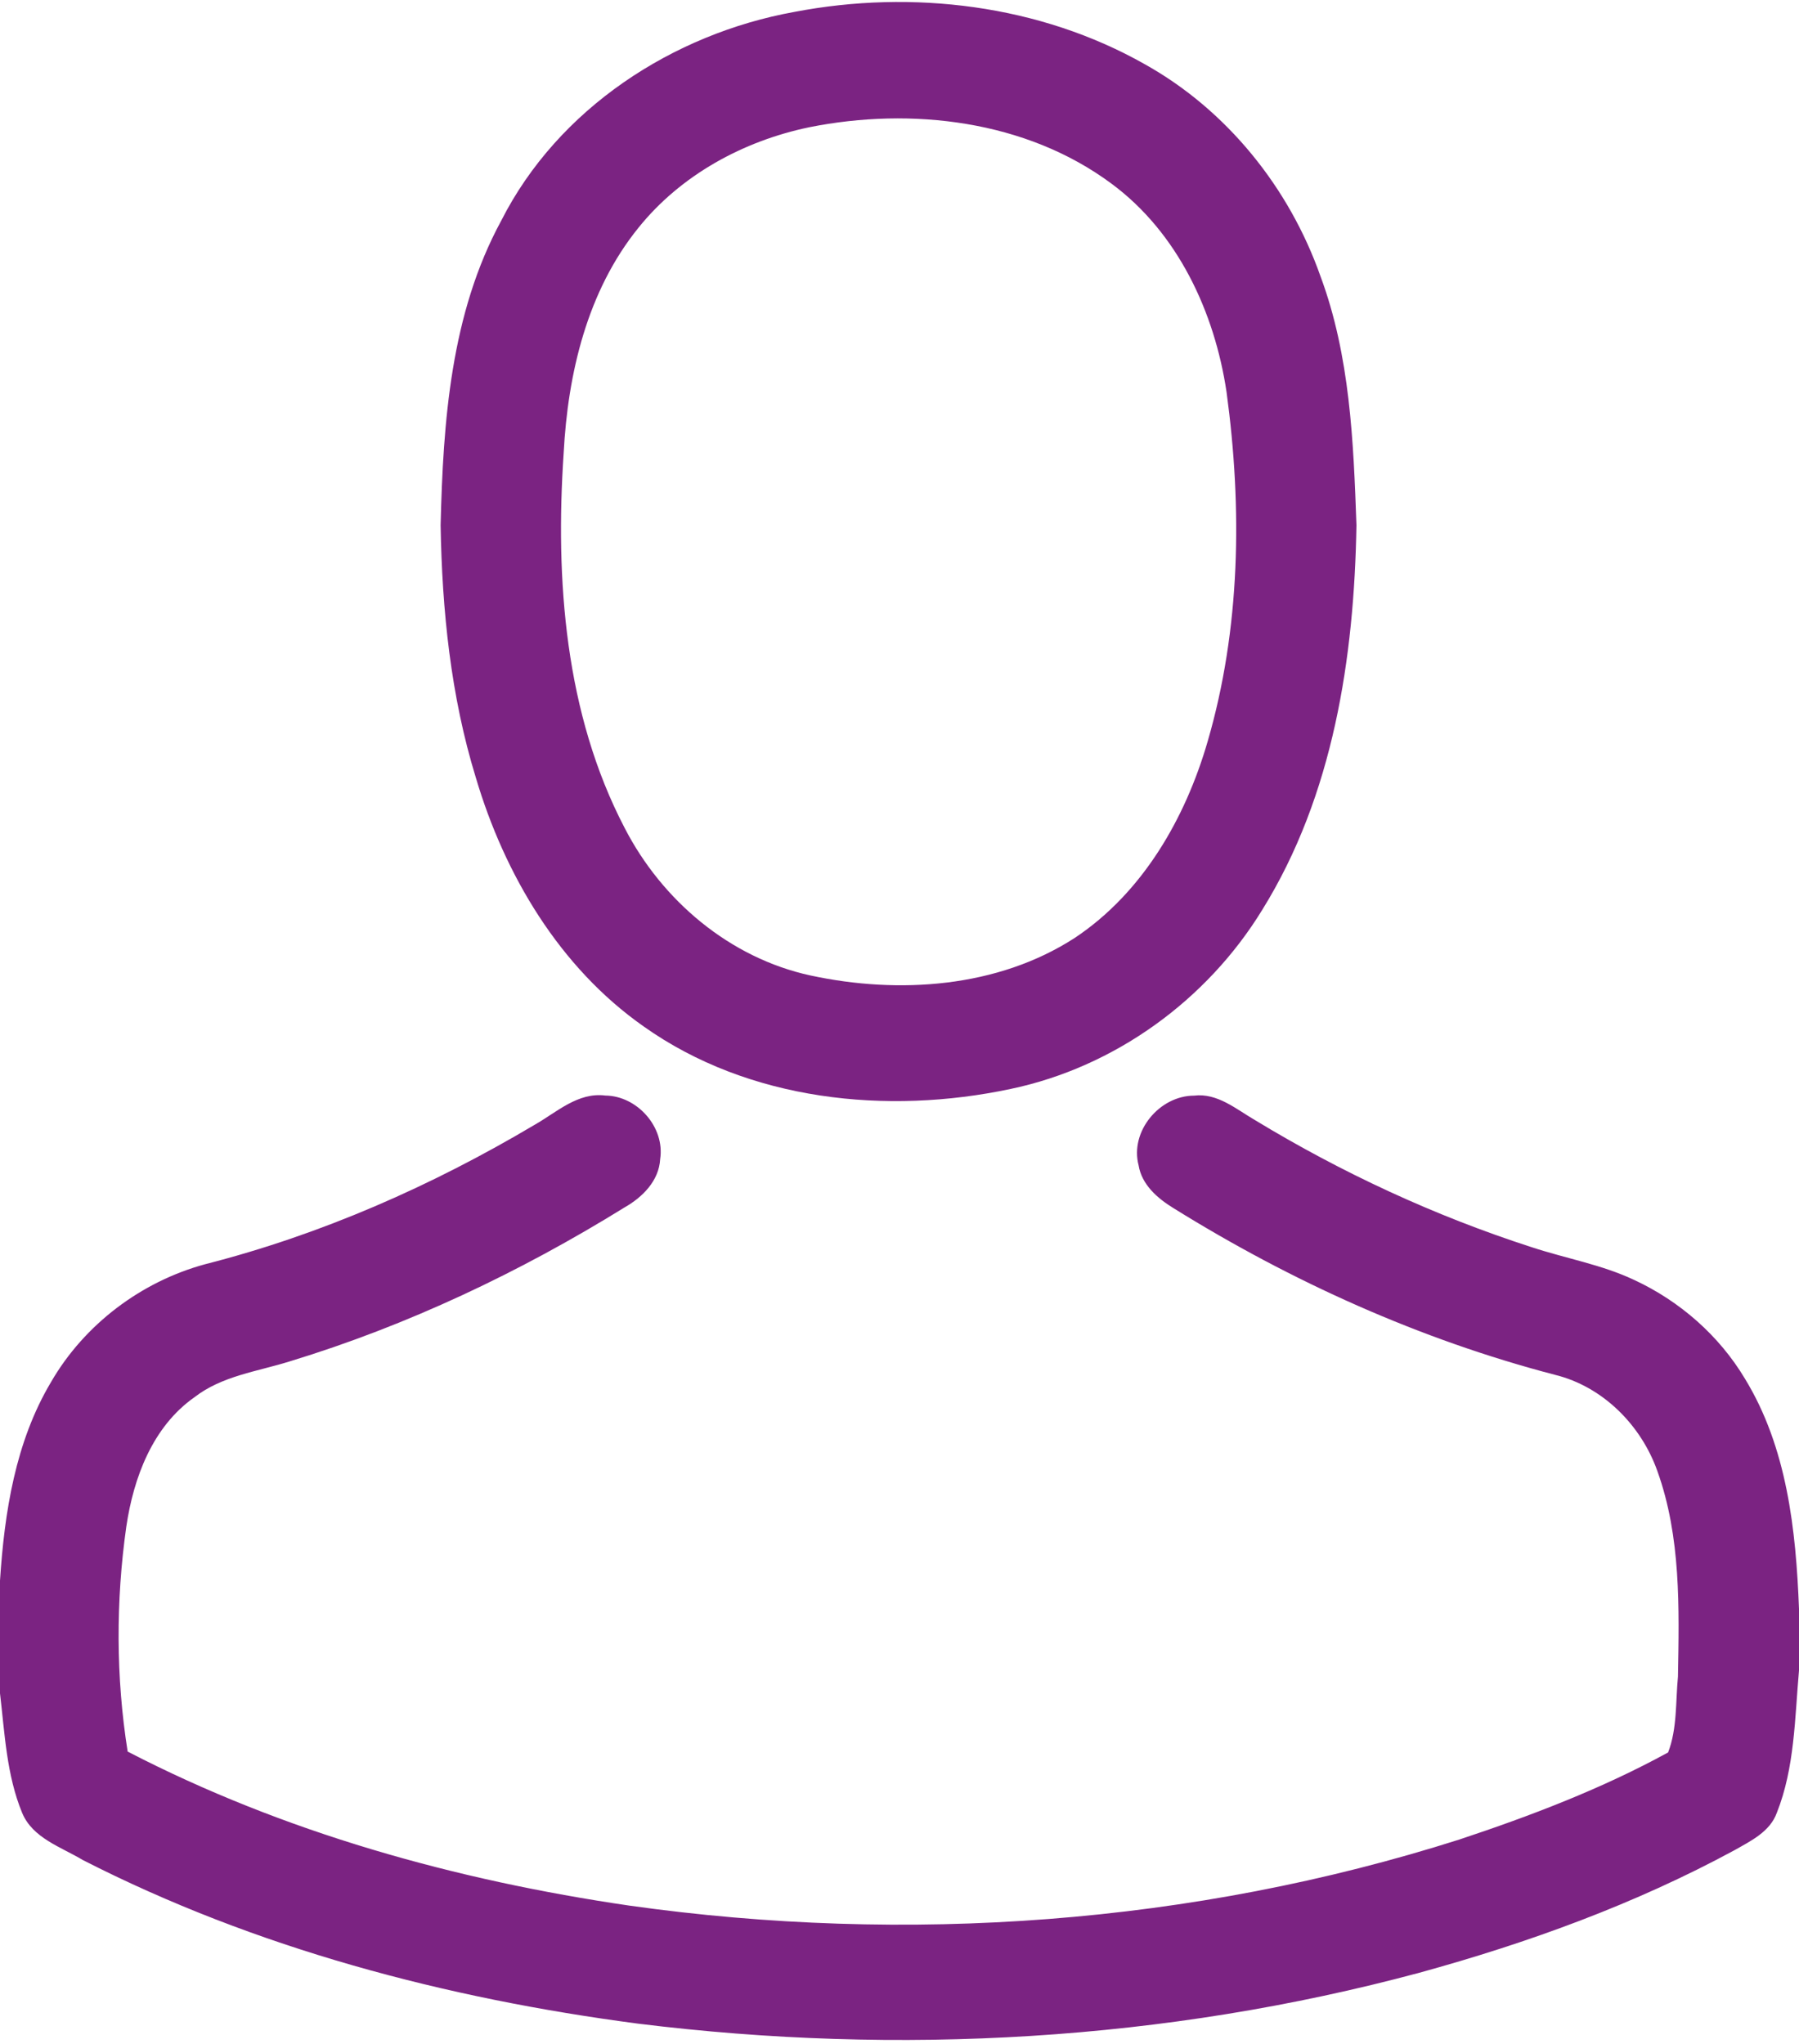
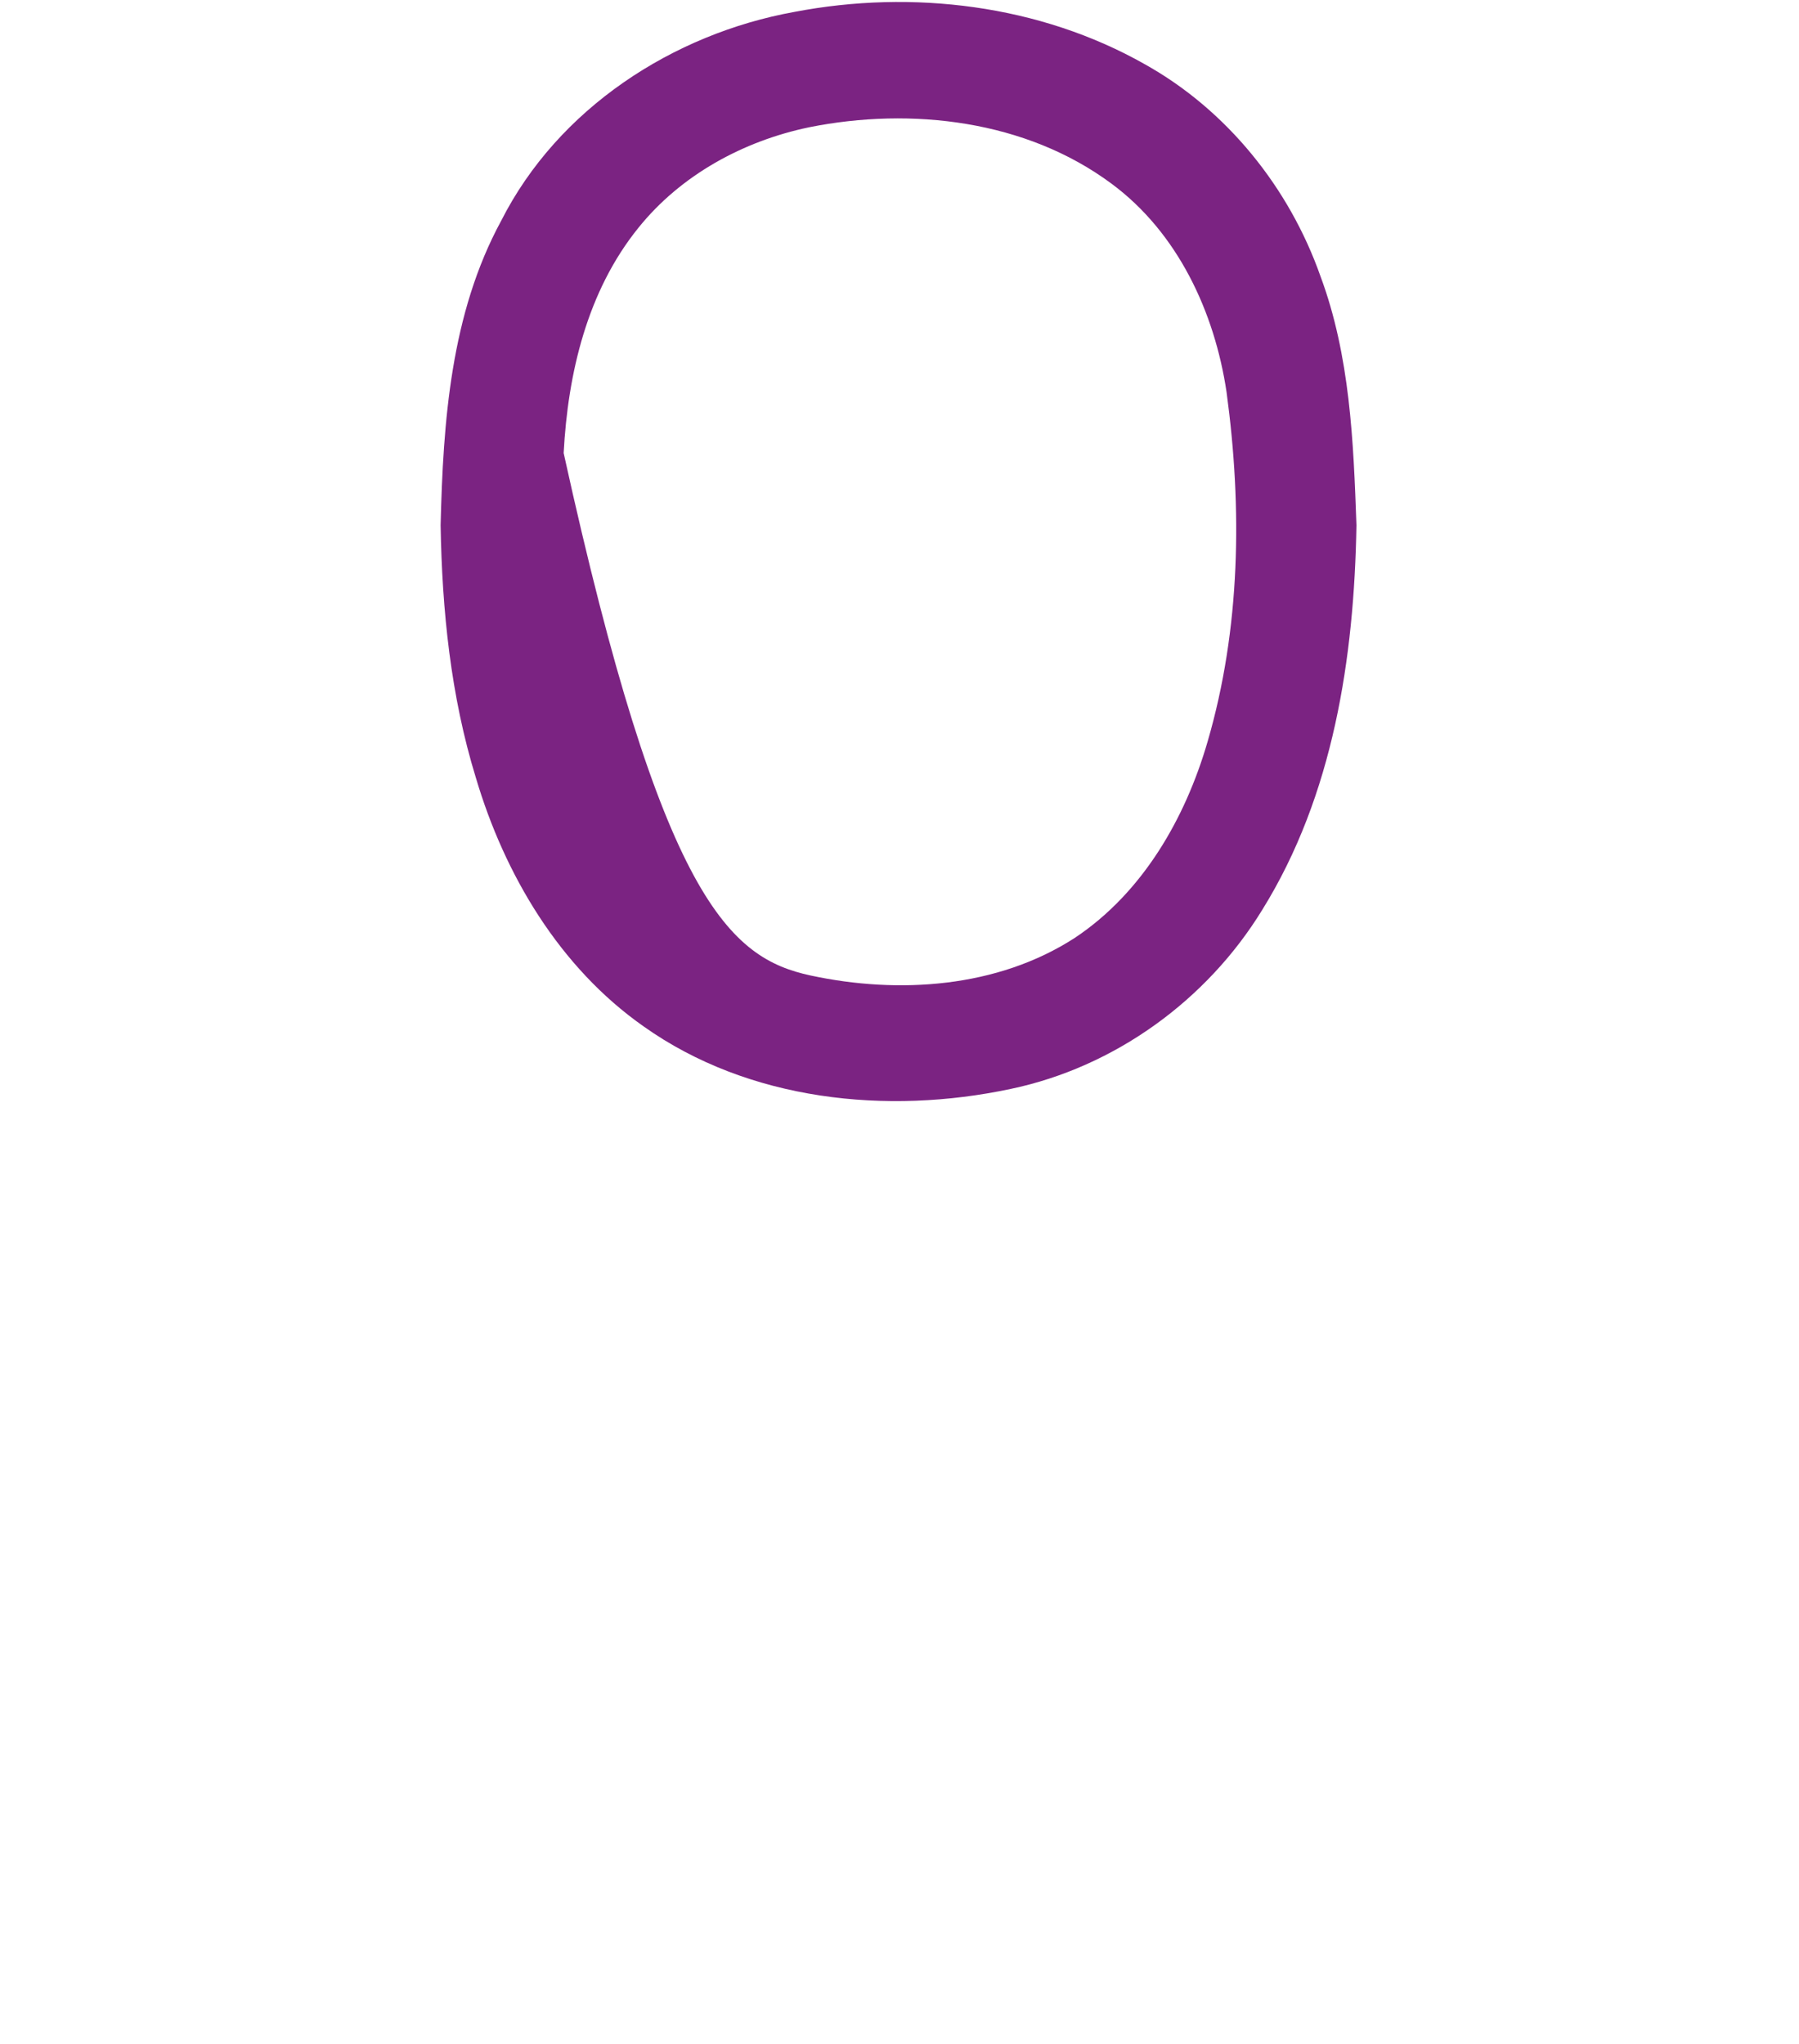
<svg xmlns="http://www.w3.org/2000/svg" width="250pt" height="284pt" viewBox="0 0 250 284" version="1.1">
  <g id="#7b2382ff">
-     <path fill="#7b2382" opacity="1.00" d=" M 110.42 1.65 C 126.79 -1.48 144.47 0.65 159.08 8.92 C 170.50 15.29 179.17 26.09 183.50 38.38 C 187.61 49.42 188.09 61.33 188.50 72.98 C 188.19 91.39 185.29 110.50 175.42 126.40 C 167.73 138.97 154.90 148.27 140.45 151.30 C 123.26 154.95 104.05 152.97 89.45 142.62 C 77.76 134.42 70.12 121.54 66.12 108.03 C 62.63 96.69 61.43 84.79 61.23 72.98 C 61.58 58.58 62.63 43.58 69.65 30.67 C 77.54 15.10 93.46 4.71 110.42 1.65 M 112.46 17.68 C 103.31 19.58 94.61 24.31 88.71 31.66 C 81.61 40.44 78.91 51.88 78.33 62.95 C 77.15 80.56 78.50 99.12 86.80 115.03 C 92.00 125.13 101.43 133.11 112.65 135.54 C 124.90 138.17 138.61 137.26 149.35 130.32 C 158.77 124.06 164.71 113.74 167.81 103.06 C 172.40 87.34 172.64 70.62 170.45 54.48 C 168.79 43.36 163.67 32.32 154.45 25.51 C 142.59 16.71 126.67 14.84 112.46 17.68 Z" />
-     <path fill="#7b2382" opacity="1.00" d=" M 74.30 156.28 C 77.37 154.54 80.30 151.73 84.12 152.22 C 88.55 152.26 92.42 156.61 91.74 161.05 C 91.58 164.07 89.27 166.36 86.78 167.77 C 72.24 176.77 56.65 184.16 40.28 189.15 C 35.78 190.56 30.86 191.16 27.03 194.13 C 21.20 198.22 18.55 205.33 17.55 212.13 C 16.09 222.47 16.10 233.04 17.74 243.37 C 39.45 254.61 63.32 261.24 87.45 264.77 C 125.93 270.19 165.72 267.39 202.80 255.59 C 212.74 252.29 222.61 248.53 231.81 243.49 C 233.09 240.17 232.84 236.45 233.18 232.95 C 233.35 223.41 233.60 213.54 230.33 204.43 C 228.08 198.03 222.74 192.65 216.08 191.02 C 197.32 186.12 179.46 178.06 163.02 167.83 C 160.83 166.48 158.67 164.60 158.23 161.93 C 156.98 157.20 161.13 152.24 165.94 152.23 C 169.18 151.84 171.78 154.11 174.40 155.63 C 186.46 162.95 199.36 168.93 212.79 173.27 C 217.56 174.85 222.58 175.70 227.14 177.86 C 233.45 180.80 238.90 185.57 242.48 191.55 C 248.34 201.12 249.58 212.57 250.00 223.55 L 250.00 232.10 C 249.41 238.73 249.41 245.61 246.92 251.87 C 245.97 254.51 243.31 255.78 241.04 257.07 C 227.22 264.56 212.36 269.95 197.24 274.10 C 161.97 283.59 124.85 285.66 88.65 281.17 C 61.99 277.67 35.53 270.71 11.51 258.44 C 8.48 256.62 4.53 255.40 3.07 251.87 C 0.91 246.62 0.66 240.86 0.00 235.28 L 0.00 219.62 C 0.62 210.11 2.14 200.33 7.09 192.03 C 11.71 184.04 19.60 178.08 28.49 175.66 C 44.62 171.55 60.01 164.77 74.30 156.28 Z" />
+     <path fill="#7b2382" opacity="1.00" d=" M 110.42 1.65 C 126.79 -1.48 144.47 0.65 159.08 8.92 C 170.50 15.29 179.17 26.09 183.50 38.38 C 187.61 49.42 188.09 61.33 188.50 72.98 C 188.19 91.39 185.29 110.50 175.42 126.40 C 167.73 138.97 154.90 148.27 140.45 151.30 C 123.26 154.95 104.05 152.97 89.45 142.62 C 77.76 134.42 70.12 121.54 66.12 108.03 C 62.63 96.69 61.43 84.79 61.23 72.98 C 61.58 58.58 62.63 43.58 69.65 30.67 C 77.54 15.10 93.46 4.71 110.42 1.65 M 112.46 17.68 C 103.31 19.58 94.61 24.31 88.71 31.66 C 81.61 40.44 78.91 51.88 78.33 62.95 C 92.00 125.13 101.43 133.11 112.65 135.54 C 124.90 138.17 138.61 137.26 149.35 130.32 C 158.77 124.06 164.71 113.74 167.81 103.06 C 172.40 87.34 172.64 70.62 170.45 54.48 C 168.79 43.36 163.67 32.32 154.45 25.51 C 142.59 16.71 126.67 14.84 112.46 17.68 Z" />
  </g>
</svg>